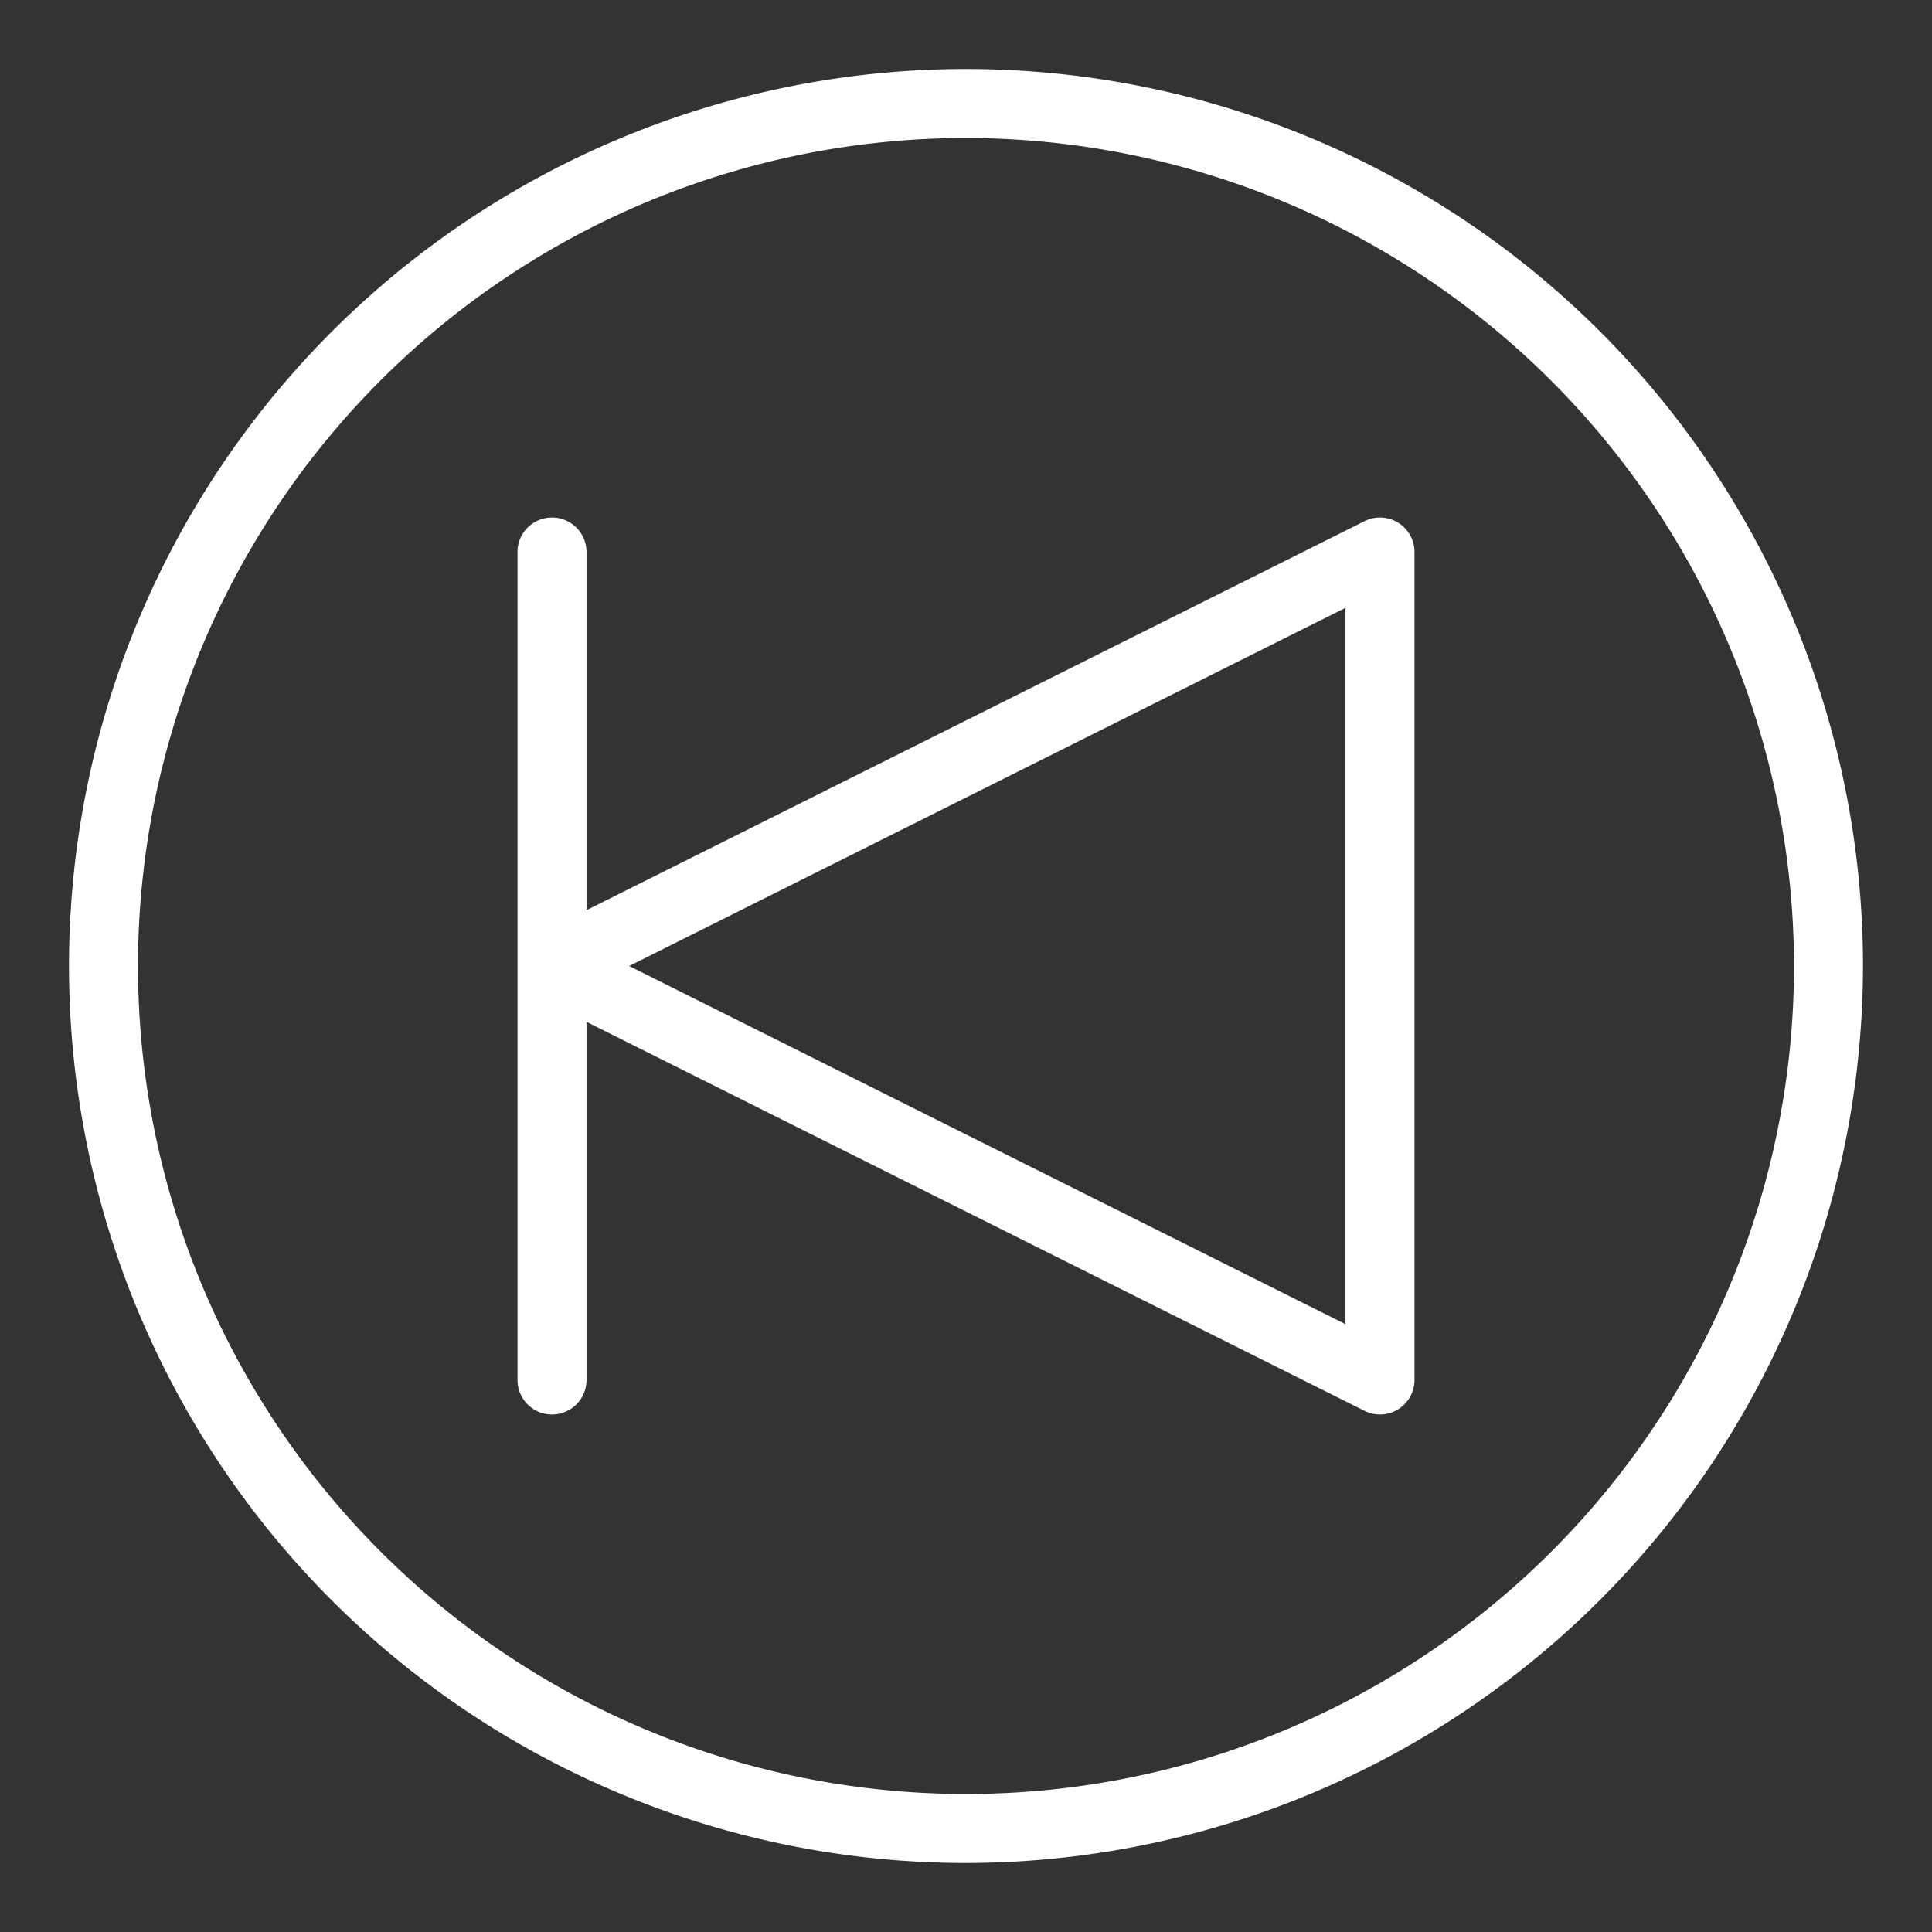
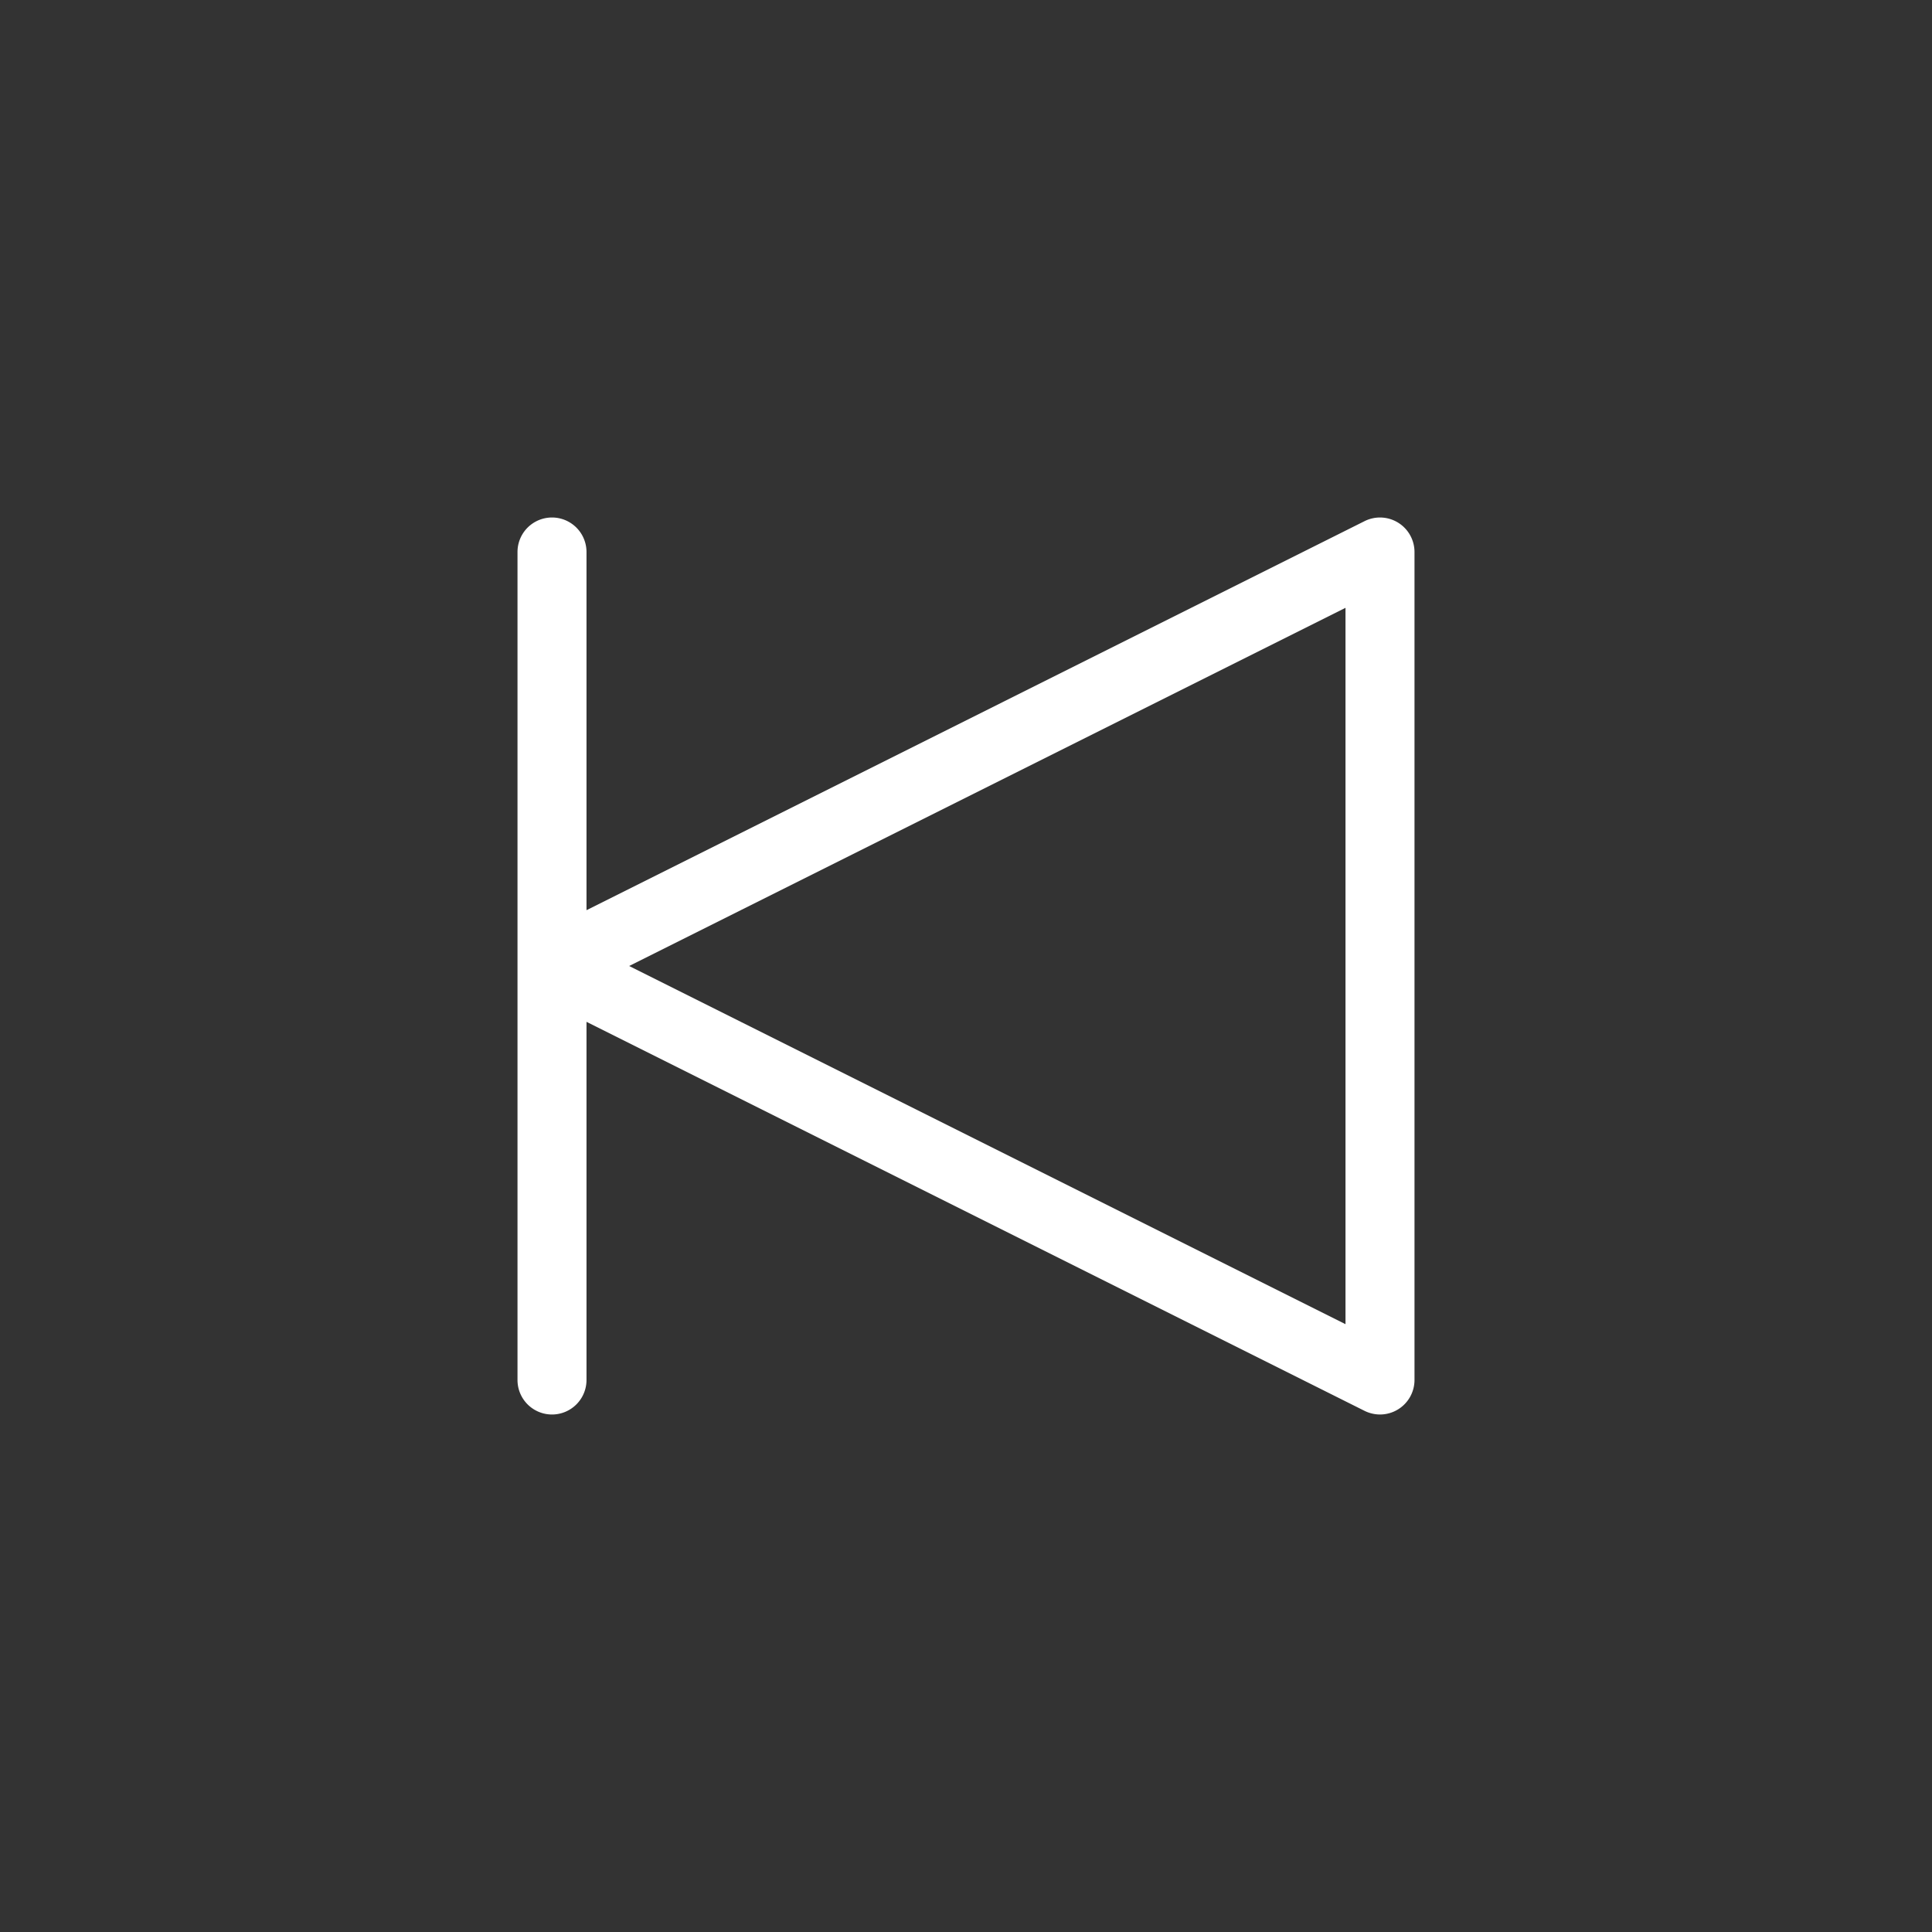
<svg xmlns="http://www.w3.org/2000/svg" id="Layer_1" viewBox="0 0 28 28" data-name="Layer 1">
  <rect x="0" y="0" width="28" height="28" fill="#333333" stroke="none" />
  <path d="m20.263 7.575a.5.5 0 0 0 -.487-.022l-11.276 5.638v-5.191a.5.5 0 0 0 -1 0v12a.5.5 0 0 0 1 0v-5.191l11.276 5.638a.508.508 0 0 0 .224.053.5.5 0 0 0 .263-.075.5.5 0 0 0 .237-.425v-12a.5.5 0 0 0 -.237-.425zm-.763 11.616-10.382-5.191 10.382-5.191z" fill="#000000" style="fill: rgb(255, 255, 255);" />
-   <path d="m14 27a13 13 0 1 1 13-13 13.015 13.015 0 0 1 -13 13zm0-25a12 12 0 1 0 12 12 12.013 12.013 0 0 0 -12-12z" fill="#000000" style="fill: rgb(255, 255, 255);" />
</svg>